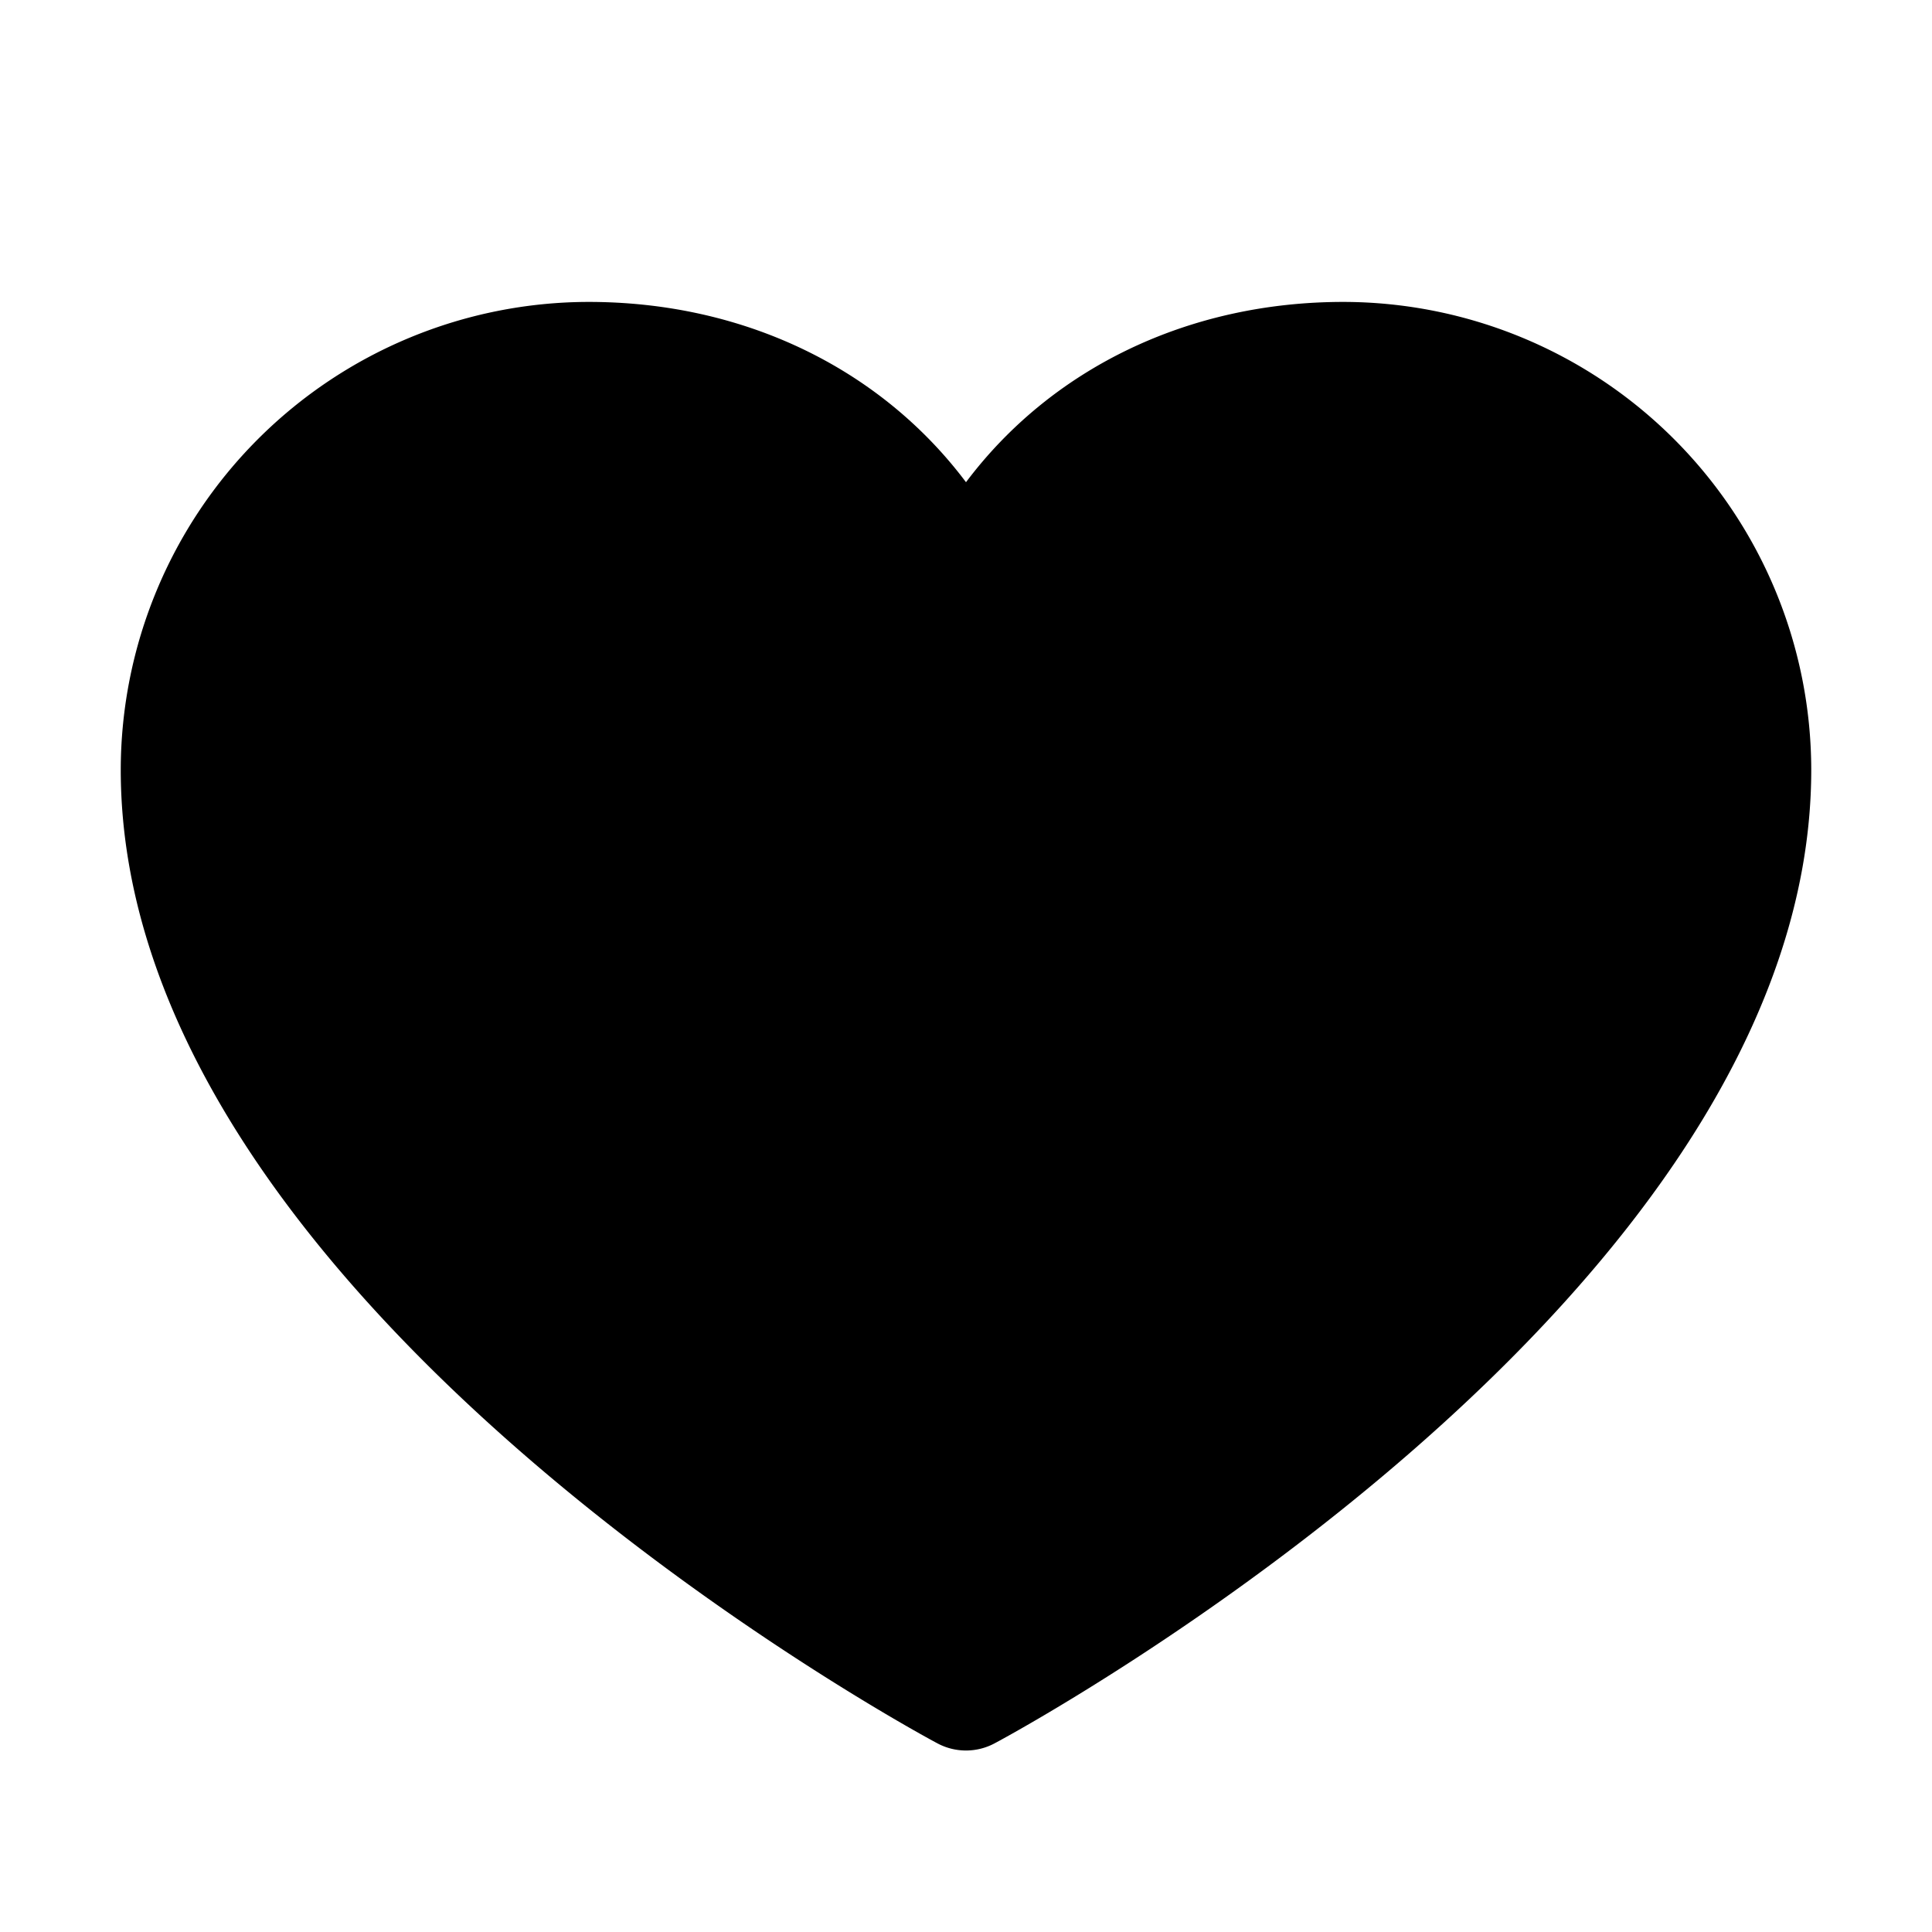
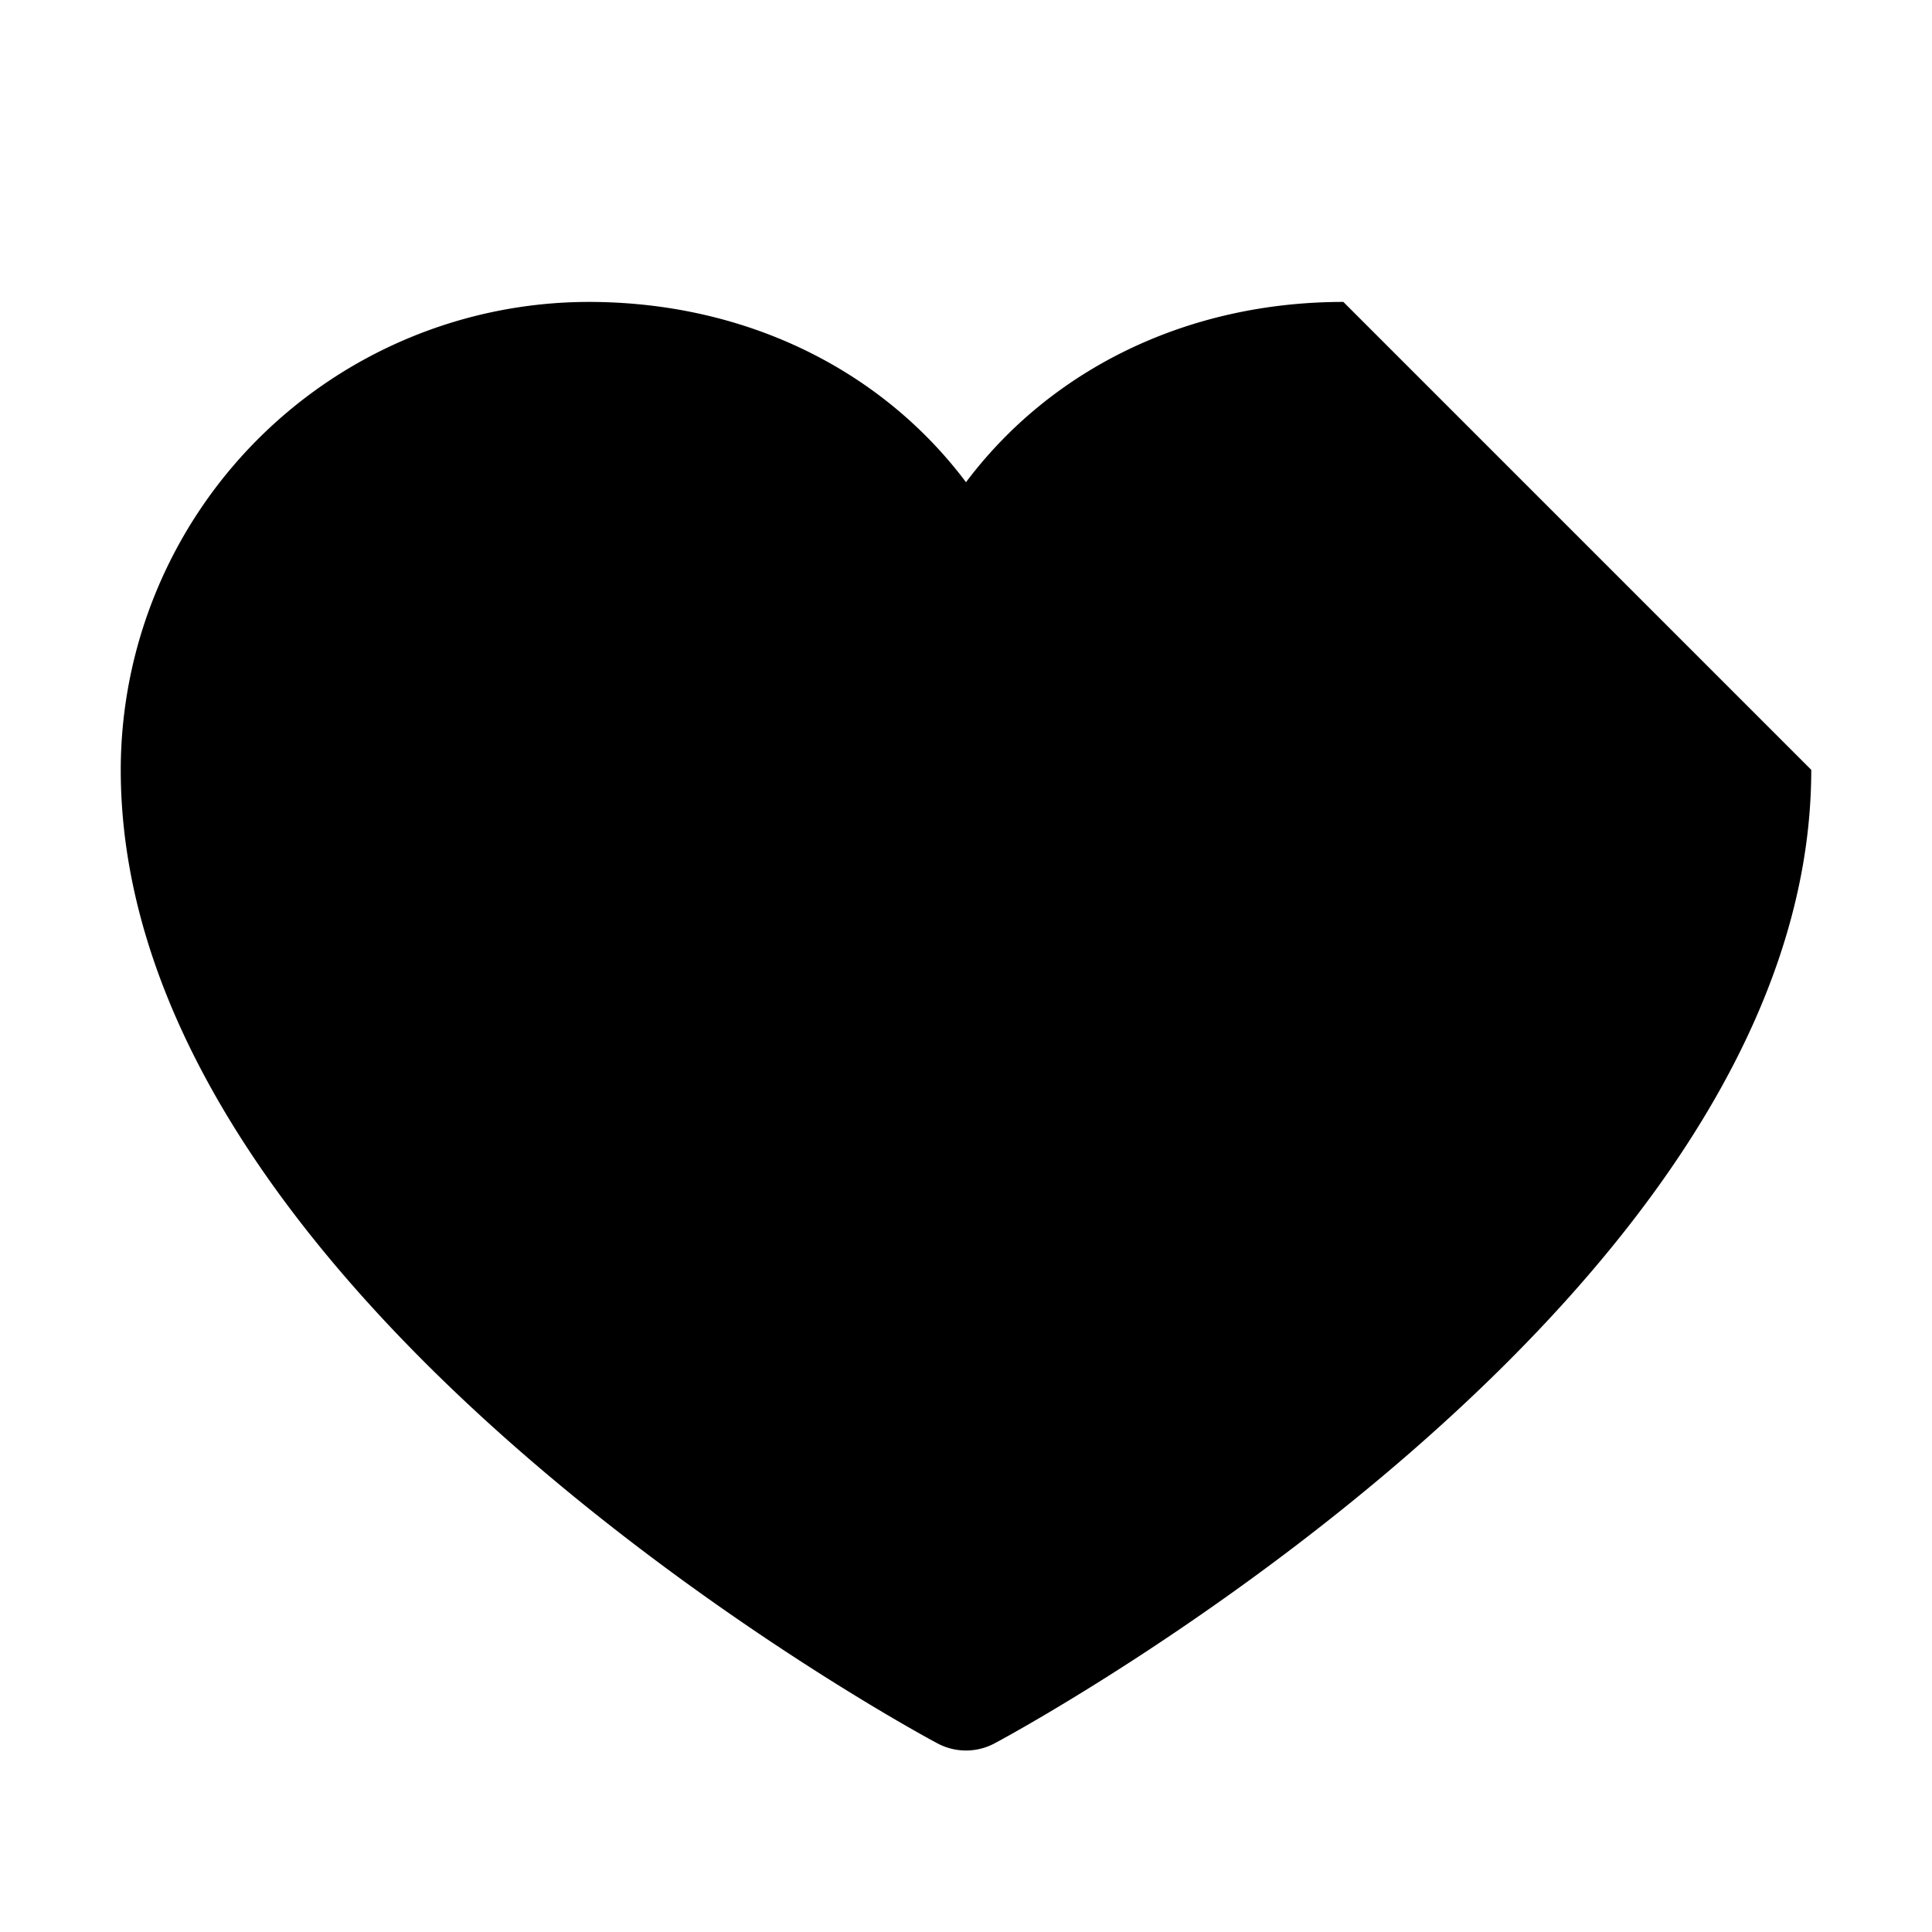
<svg xmlns="http://www.w3.org/2000/svg" width="22" height="22" viewBox="0 0 22 22" fill="none">
-   <path d="M20.625 8.766c0 6.015-8.92 10.885-9.3 11.086a.69.69 0 0 1-.65 0c-.38-.201-9.3-5.07-9.3-11.086a5.334 5.334 0 0 1 5.328-5.328c1.775 0 3.328.763 4.297 2.053.969-1.29 2.522-2.053 4.297-2.053a5.334 5.334 0 0 1 5.328 5.328" fill="#000" />
+   <path d="M20.625 8.766c0 6.015-8.92 10.885-9.3 11.086a.69.69 0 0 1-.65 0c-.38-.201-9.3-5.07-9.3-11.086a5.334 5.334 0 0 1 5.328-5.328c1.775 0 3.328.763 4.297 2.053.969-1.29 2.522-2.053 4.297-2.053" fill="#000" />
</svg>